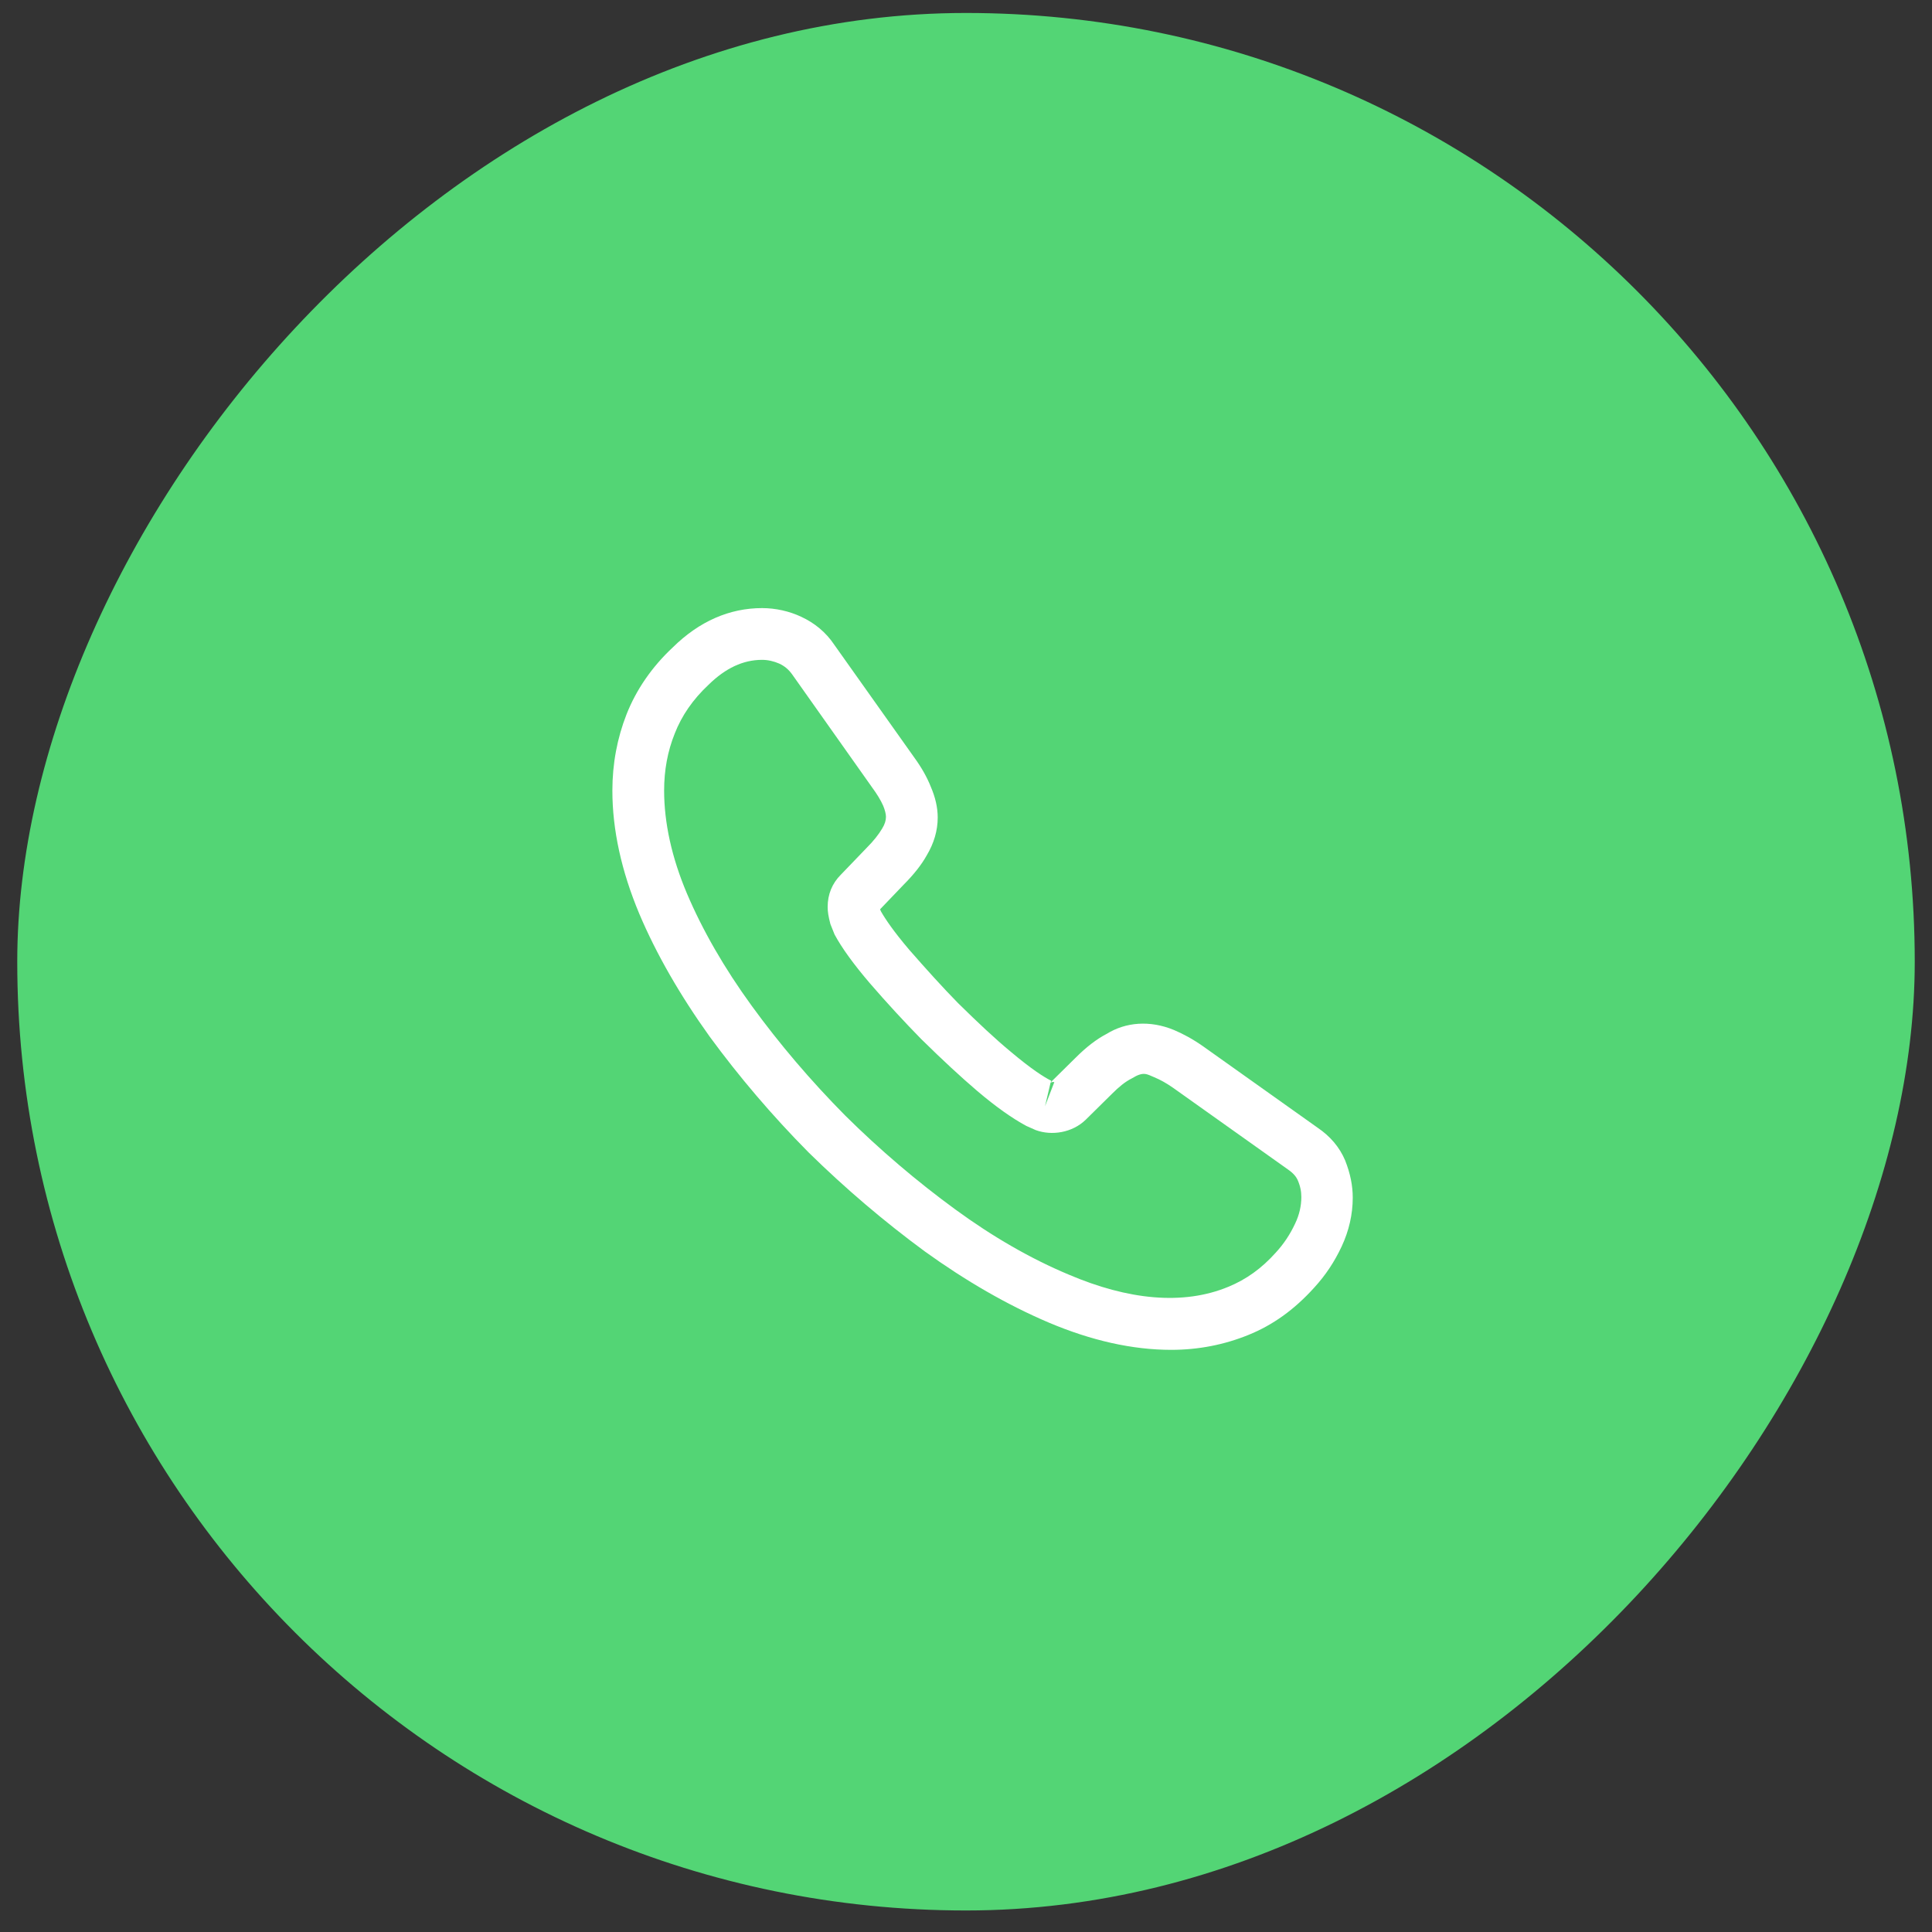
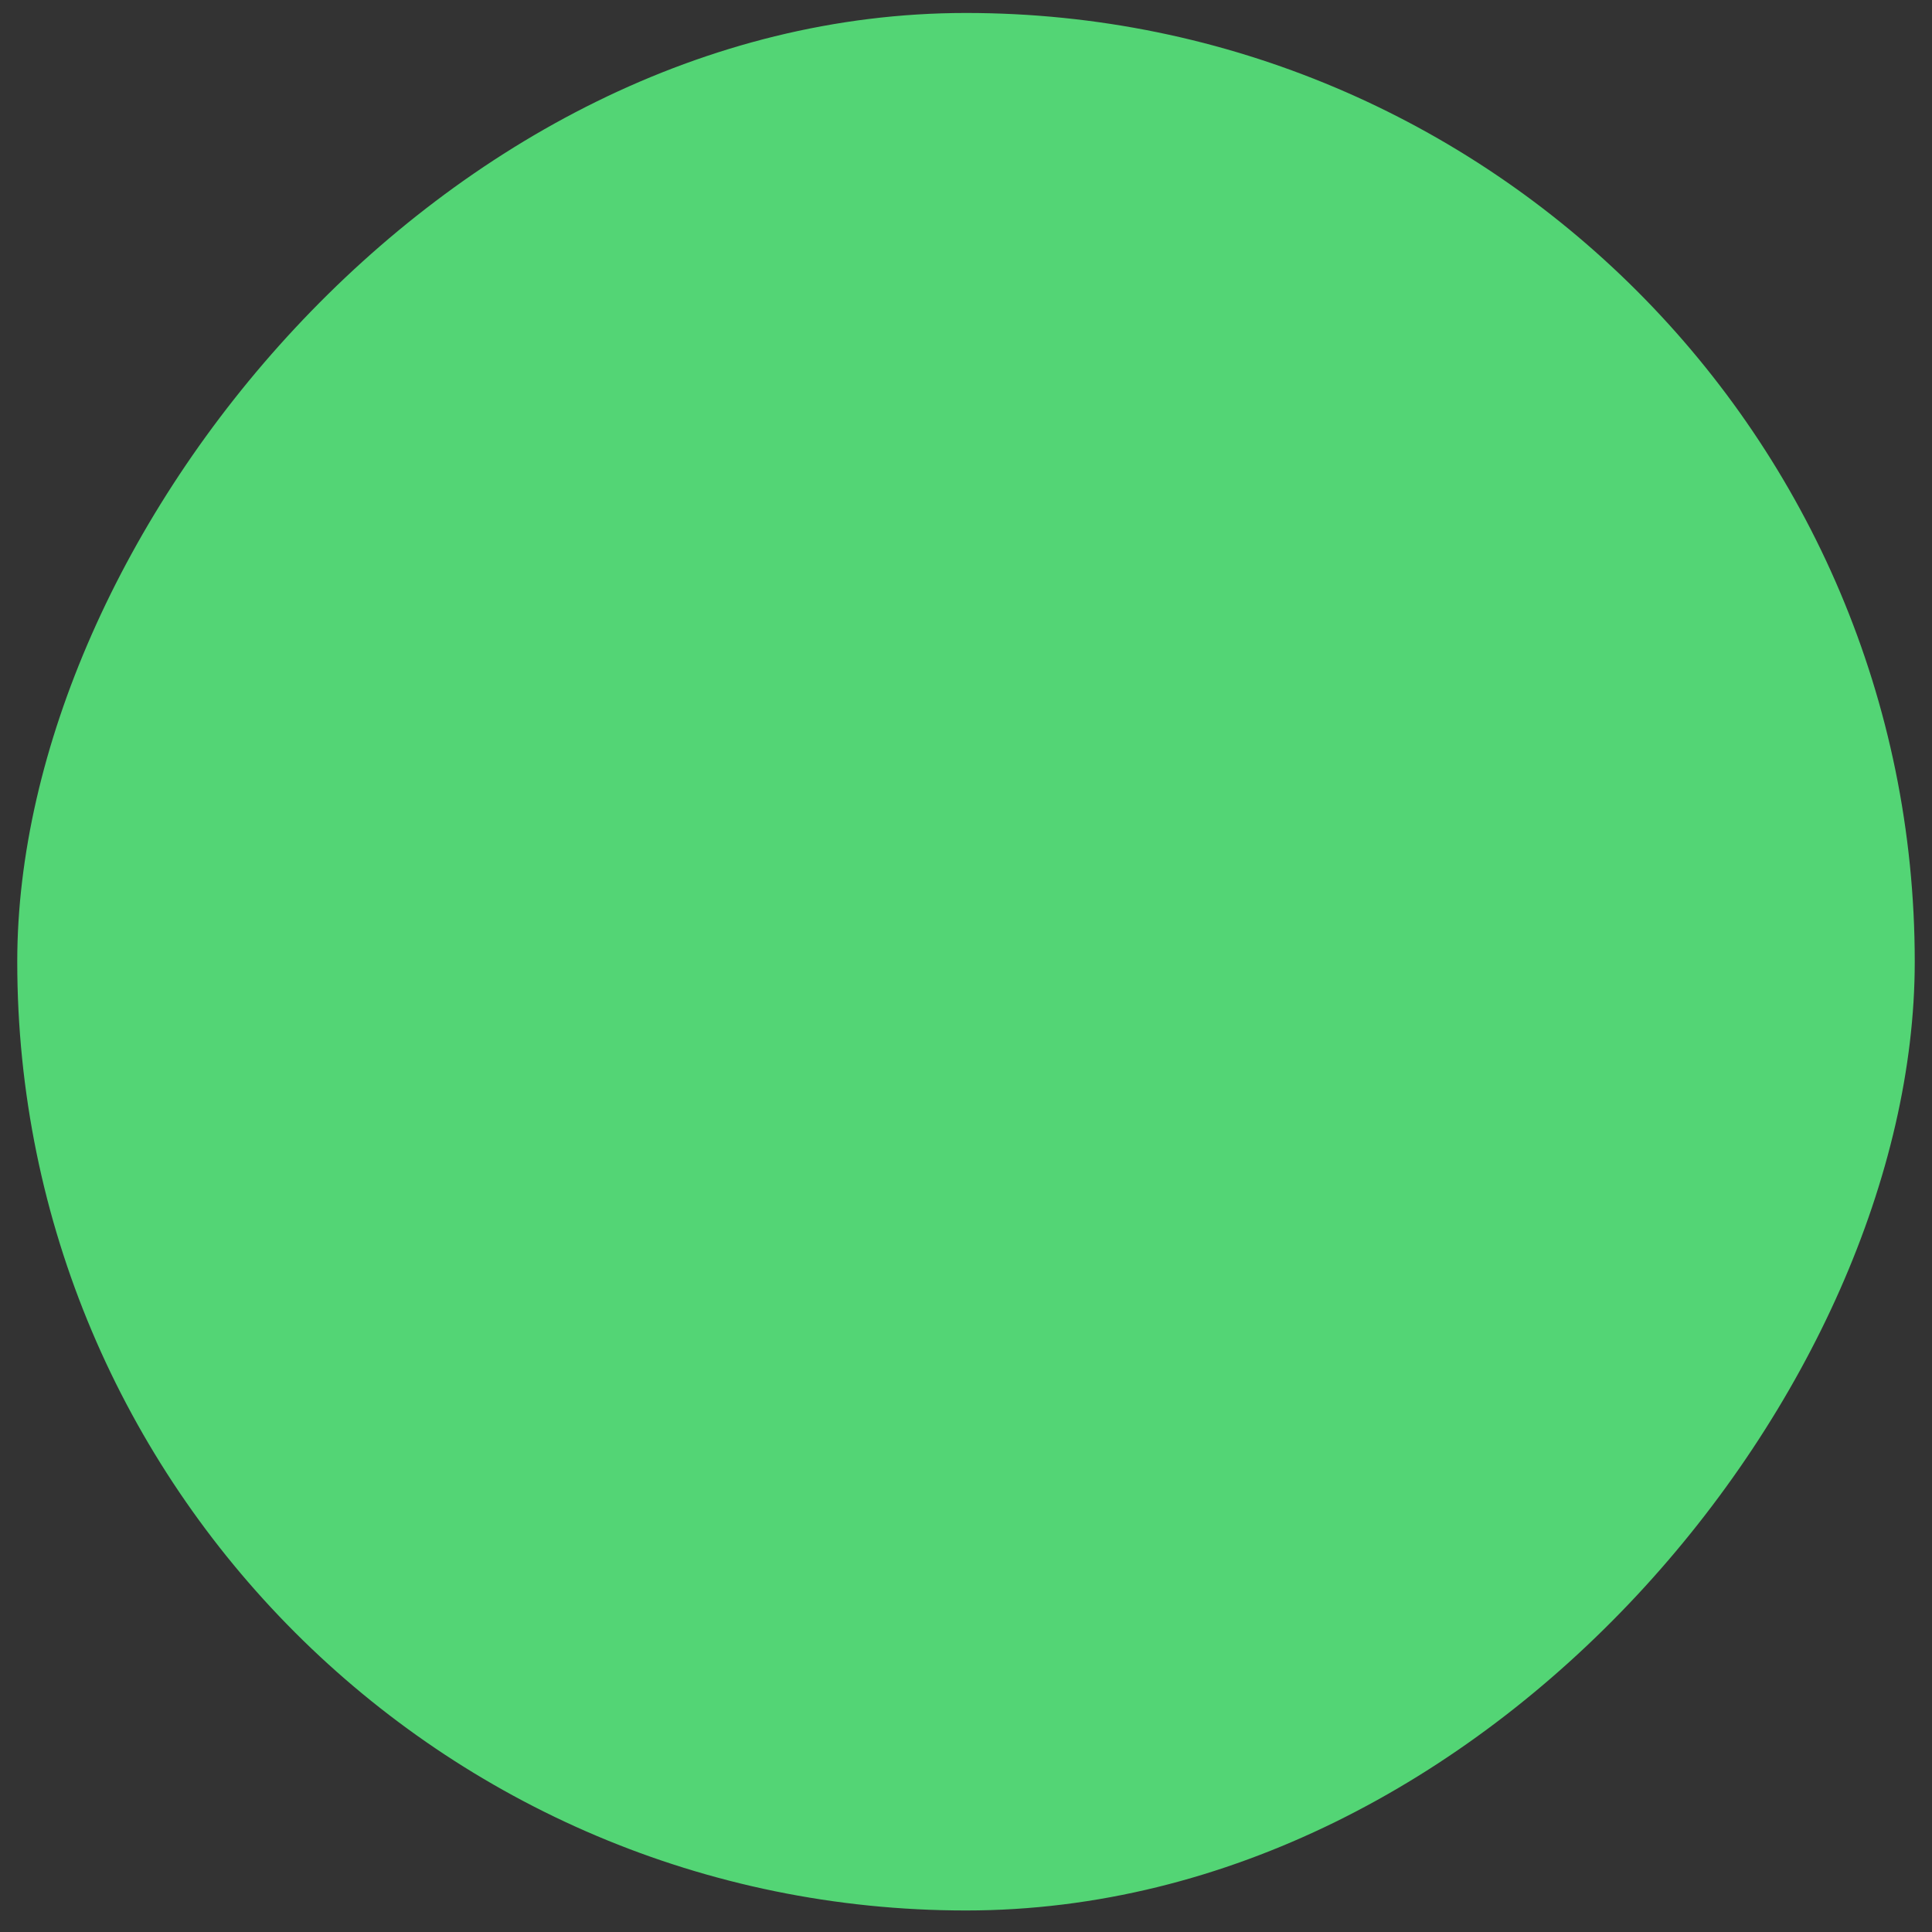
<svg xmlns="http://www.w3.org/2000/svg" width="56" height="56" viewBox="0 0 56 56" fill="none">
  <rect x="0" y="0" width="56" height="56" fill="#333333" stroke="none" />
  <rect width="55" height="55" rx="27.5" transform="matrix(-1 0 0 1 55.5 0.376)" fill="#53D575" />
-   <path d="M33.95 39.126C32.82 39.126 31.63 38.856 30.4 38.336C29.2 37.826 27.99 37.126 26.81 36.276C25.64 35.416 24.51 34.456 23.44 33.406C22.38 32.336 21.42 31.206 20.57 30.046C19.71 28.846 19.02 27.646 18.53 26.486C18.01 25.246 17.75 24.046 17.75 22.916C17.75 22.136 17.89 21.396 18.16 20.706C18.44 19.996 18.89 19.336 19.5 18.766C20.27 18.006 21.15 17.626 22.09 17.626C22.48 17.626 22.88 17.716 23.22 17.876C23.61 18.056 23.94 18.326 24.18 18.686L26.5 21.956C26.71 22.246 26.87 22.526 26.98 22.806C27.11 23.106 27.18 23.406 27.18 23.696C27.18 24.076 27.07 24.446 26.86 24.796C26.71 25.066 26.48 25.356 26.19 25.646L25.51 26.356C25.52 26.386 25.53 26.406 25.54 26.426C25.66 26.636 25.9 26.996 26.36 27.536C26.85 28.096 27.31 28.606 27.77 29.076C28.36 29.656 28.85 30.116 29.31 30.496C29.88 30.976 30.25 31.216 30.47 31.326L30.45 31.376L31.18 30.656C31.49 30.346 31.79 30.116 32.08 29.966C32.63 29.626 33.33 29.566 34.03 29.856C34.29 29.966 34.57 30.116 34.87 30.326L38.19 32.686C38.56 32.936 38.83 33.256 38.99 33.636C39.14 34.016 39.21 34.366 39.21 34.716C39.21 35.196 39.1 35.676 38.89 36.126C38.68 36.576 38.42 36.966 38.09 37.326C37.52 37.956 36.9 38.406 36.18 38.696C35.49 38.976 34.74 39.126 33.95 39.126ZM22.09 19.126C21.54 19.126 21.03 19.366 20.54 19.846C20.08 20.276 19.76 20.746 19.56 21.256C19.35 21.776 19.25 22.326 19.25 22.916C19.25 23.846 19.47 24.856 19.91 25.896C20.36 26.956 20.99 28.056 21.79 29.156C22.59 30.256 23.5 31.326 24.5 32.336C25.5 33.326 26.58 34.246 27.69 35.056C28.77 35.846 29.88 36.486 30.98 36.946C32.69 37.676 34.29 37.846 35.61 37.296C36.12 37.086 36.57 36.766 36.98 36.306C37.21 36.056 37.39 35.786 37.54 35.466C37.66 35.216 37.72 34.956 37.72 34.696C37.72 34.536 37.69 34.376 37.61 34.196C37.58 34.136 37.52 34.026 37.33 33.896L34.01 31.536C33.81 31.396 33.63 31.296 33.46 31.226C33.24 31.136 33.15 31.046 32.81 31.256C32.61 31.356 32.43 31.506 32.23 31.706L31.47 32.456C31.08 32.836 30.48 32.926 30.02 32.756L29.75 32.636C29.34 32.416 28.86 32.076 28.33 31.626C27.85 31.216 27.33 30.736 26.7 30.116C26.21 29.616 25.72 29.086 25.21 28.496C24.74 27.946 24.4 27.476 24.19 27.086L24.07 26.786C24.01 26.556 23.99 26.426 23.99 26.286C23.99 25.926 24.12 25.606 24.37 25.356L25.12 24.576C25.32 24.376 25.47 24.186 25.57 24.016C25.65 23.886 25.68 23.776 25.68 23.676C25.68 23.596 25.65 23.476 25.6 23.356C25.53 23.196 25.42 23.016 25.28 22.826L22.96 19.546C22.86 19.406 22.74 19.306 22.59 19.236C22.43 19.166 22.26 19.126 22.09 19.126ZM30.45 31.386L30.29 32.066L30.56 31.366C30.51 31.356 30.47 31.366 30.45 31.386Z" fill="white" />
</svg>